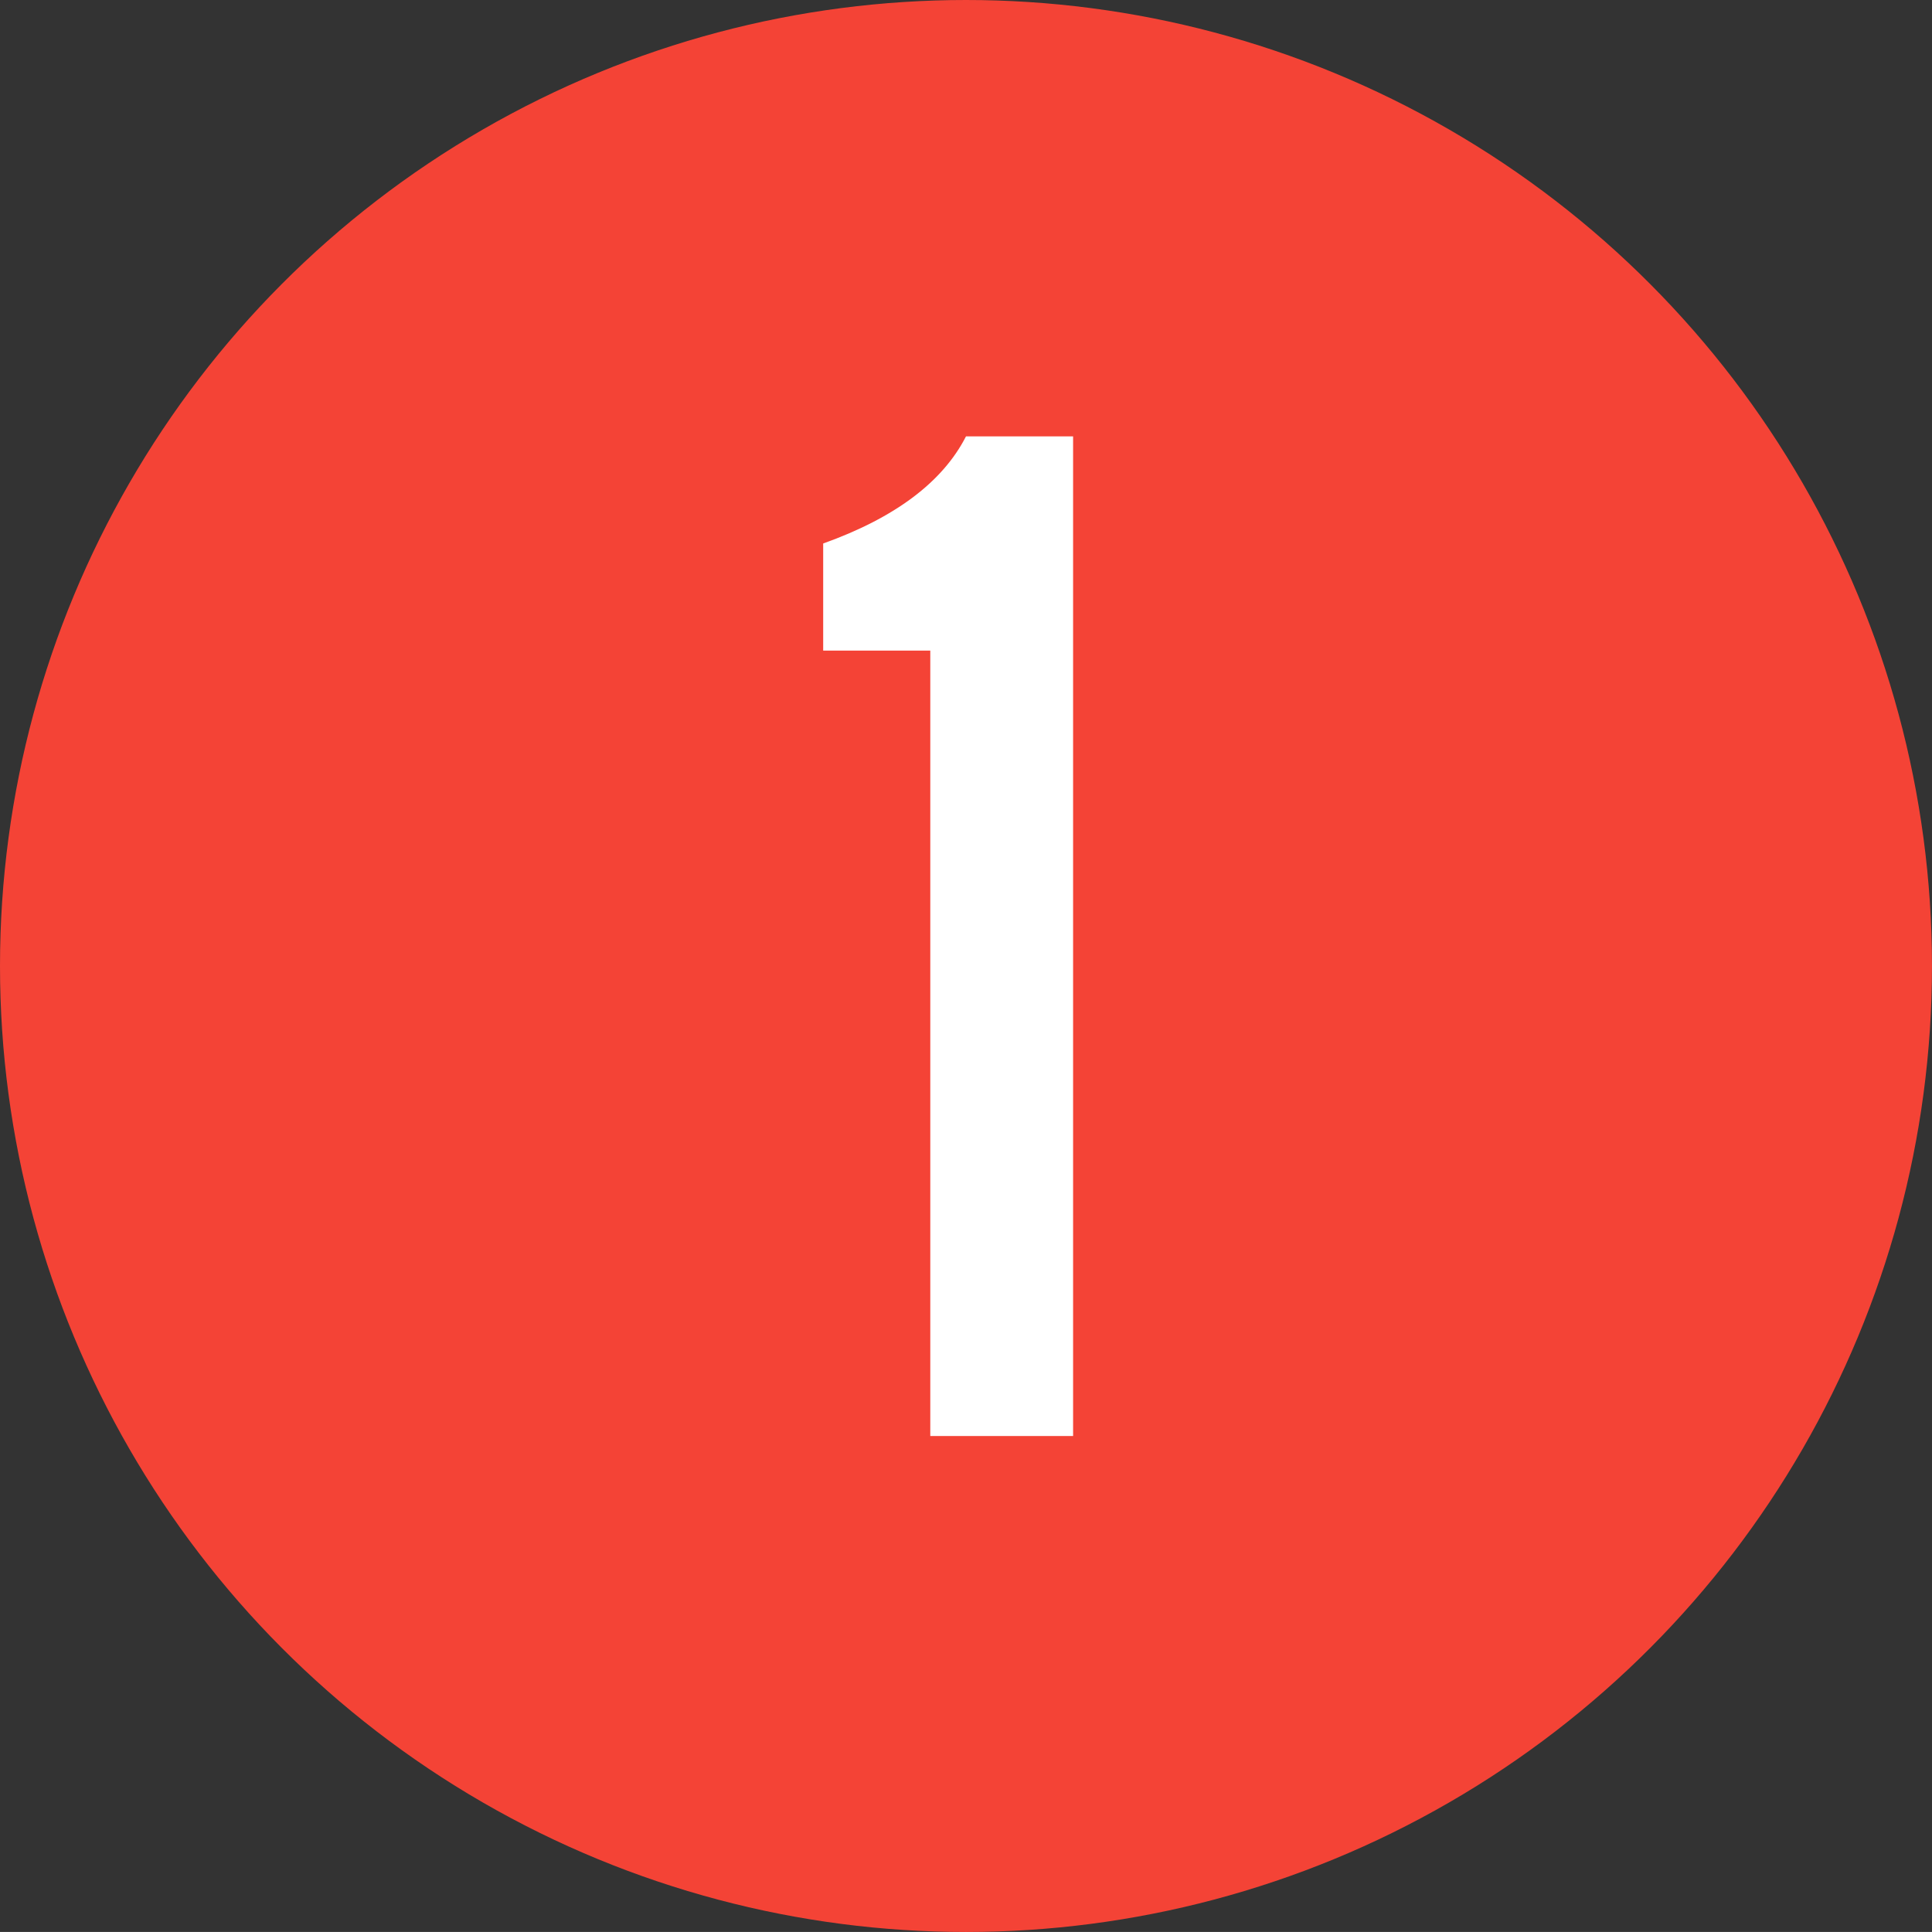
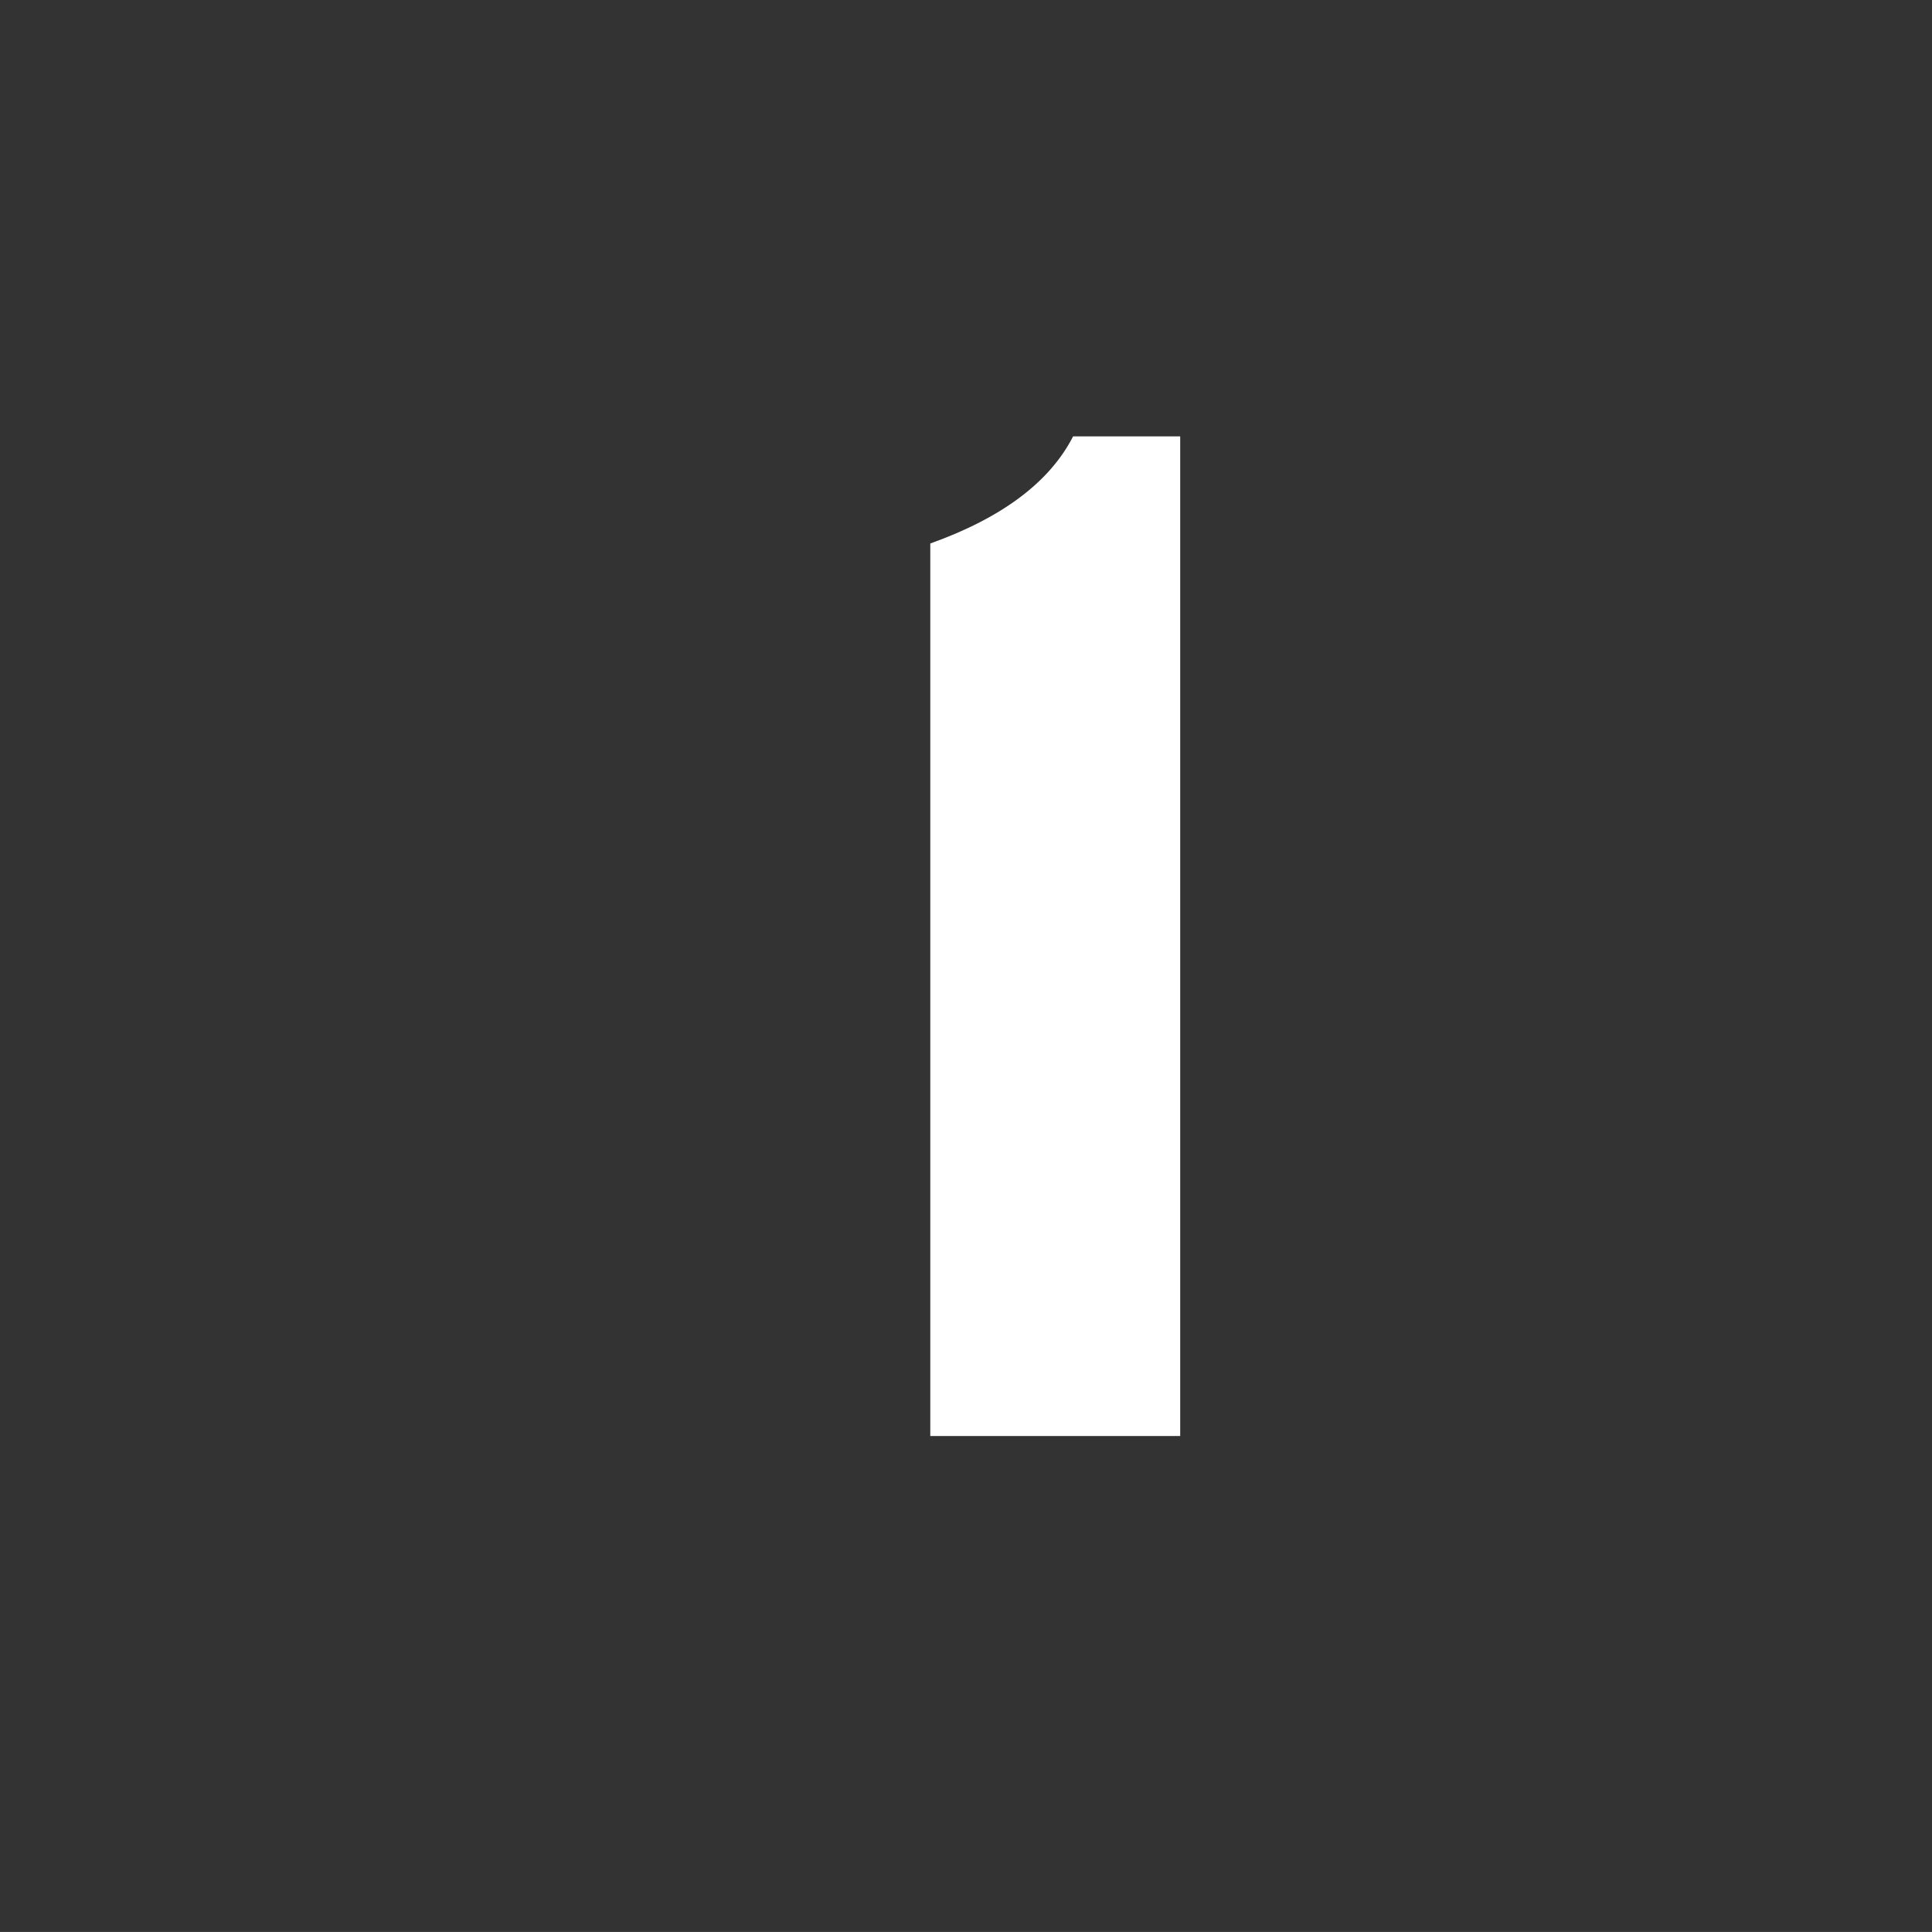
<svg xmlns="http://www.w3.org/2000/svg" version="1.1" id="Ebene_1" x="0px" y="0px" width="101.465px" height="101.463px" viewBox="0 0 101.465 101.463" enable-background="new 0 0 101.465 101.463" xml:space="preserve">
  <rect x="0" y="0" width="101.465" height="101.463" fill="#333333" stroke="none" />
-   <circle fill="#F44336" cx="50.732" cy="50.732" r="50.732" />
  <g>
-     <path fill="#FFFFFF" d="M48.857,75.418v-41.25h-5.625v-5.625c3.77-1.348,6.27-3.223,7.5-5.625h5.625v52.5H48.857z" />
+     <path fill="#FFFFFF" d="M48.857,75.418v-41.25v-5.625c3.77-1.348,6.27-3.223,7.5-5.625h5.625v52.5H48.857z" />
  </g>
</svg>